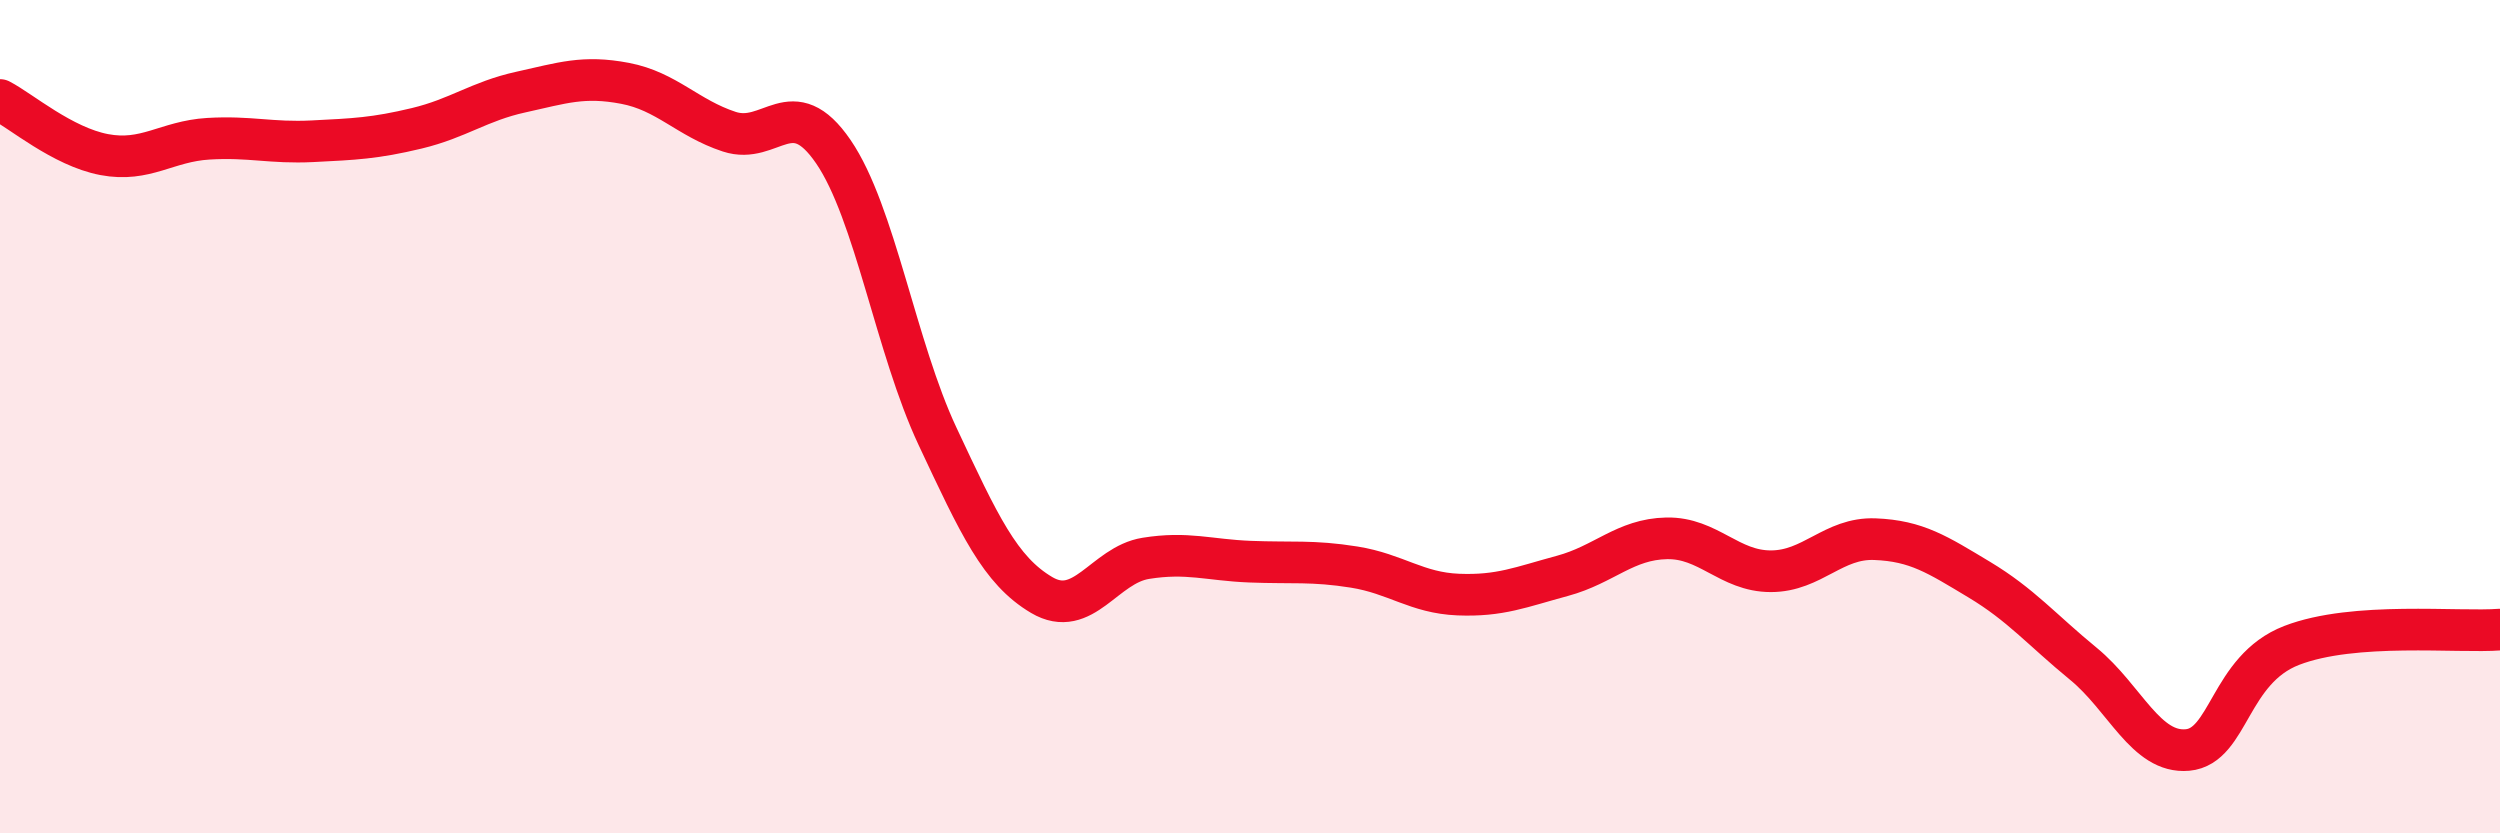
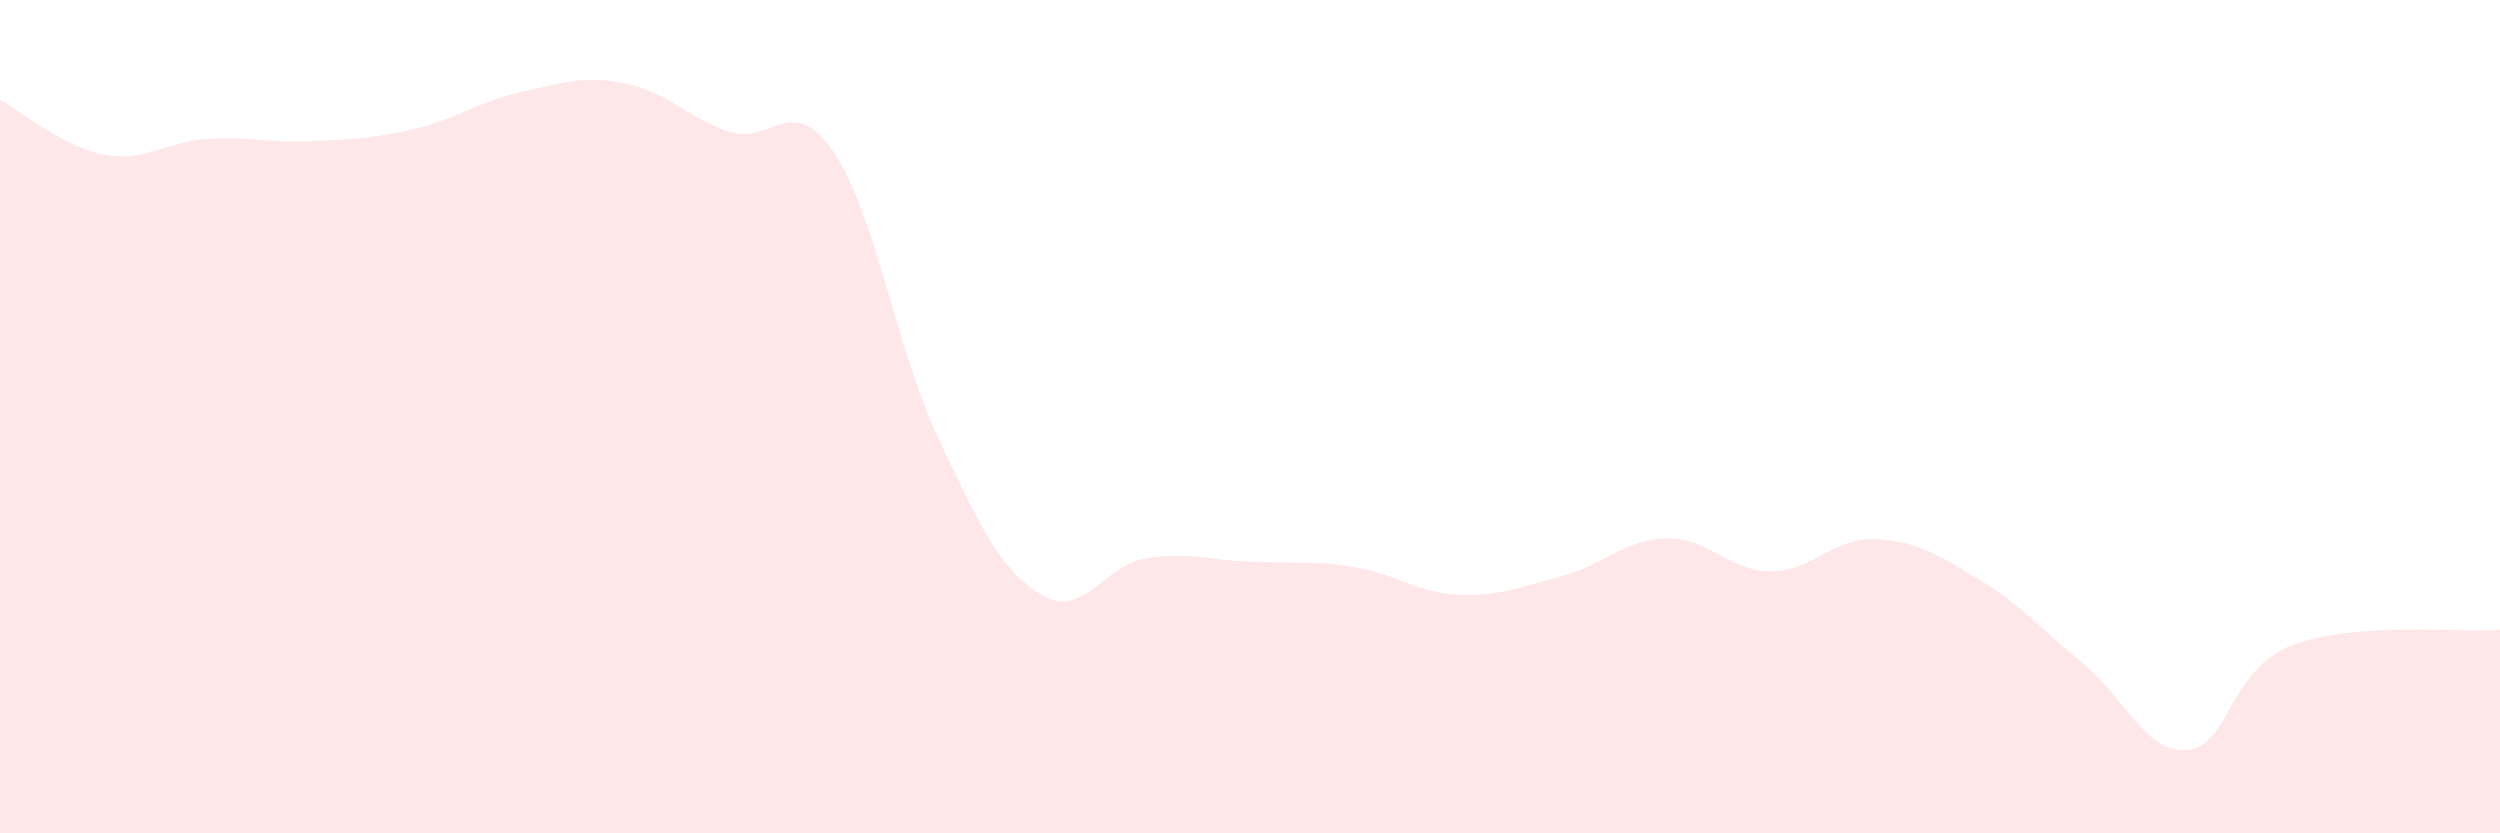
<svg xmlns="http://www.w3.org/2000/svg" width="60" height="20" viewBox="0 0 60 20">
  <path d="M 0,2.4 C 0.5,2.66 1.5,3.52 2.5,3.71 C 3.5,3.9 4,3.39 5,3.33 C 6,3.27 6.5,3.44 7.5,3.39 C 8.5,3.34 9,3.32 10,3.08 C 11,2.84 11.5,2.43 12.5,2.21 C 13.5,1.99 14,1.81 15,2 C 16,2.19 16.5,2.83 17.5,3.16 C 18.5,3.49 19,2.18 20,3.64 C 21,5.1 21.5,8.34 22.5,10.47 C 23.5,12.6 24,13.69 25,14.28 C 26,14.87 26.5,13.56 27.5,13.4 C 28.5,13.24 29,13.44 30,13.48 C 31,13.52 31.5,13.45 32.5,13.61 C 33.5,13.77 34,14.23 35,14.27 C 36,14.31 36.5,14.09 37.5,13.82 C 38.5,13.55 39,12.94 40,12.92 C 41,12.9 41.5,13.71 42.5,13.71 C 43.5,13.71 44,12.9 45,12.94 C 46,12.98 46.5,13.31 47.5,13.91 C 48.5,14.51 49,15.11 50,15.93 C 51,16.75 51.5,18.09 52.5,18 C 53.5,17.91 53.5,16.07 55,15.49 C 56.5,14.91 59,15.19 60,15.11L60 20L0 20Z" fill="#EB0A25" opacity="0.1" stroke-linecap="round" stroke-linejoin="round" />
-   <path d="M 0,2.4 C 0.5,2.66 1.5,3.52 2.5,3.71 C 3.5,3.9 4,3.39 5,3.33 C 6,3.27 6.5,3.44 7.5,3.39 C 8.5,3.34 9,3.32 10,3.08 C 11,2.84 11.5,2.43 12.5,2.21 C 13.5,1.99 14,1.81 15,2 C 16,2.19 16.5,2.83 17.5,3.16 C 18.5,3.49 19,2.18 20,3.64 C 21,5.1 21.5,8.34 22.5,10.47 C 23.5,12.6 24,13.69 25,14.28 C 26,14.87 26.5,13.56 27.5,13.4 C 28.5,13.24 29,13.44 30,13.48 C 31,13.52 31.5,13.45 32.5,13.61 C 33.5,13.77 34,14.23 35,14.27 C 36,14.31 36.5,14.09 37.5,13.82 C 38.5,13.55 39,12.94 40,12.92 C 41,12.9 41.5,13.71 42.5,13.71 C 43.5,13.71 44,12.9 45,12.94 C 46,12.98 46.5,13.31 47.5,13.91 C 48.5,14.51 49,15.11 50,15.93 C 51,16.75 51.5,18.09 52.5,18 C 53.5,17.91 53.5,16.07 55,15.49 C 56.5,14.91 59,15.19 60,15.11" stroke="#EB0A25" stroke-width="1" fill="none" stroke-linecap="round" stroke-linejoin="round" />
</svg>